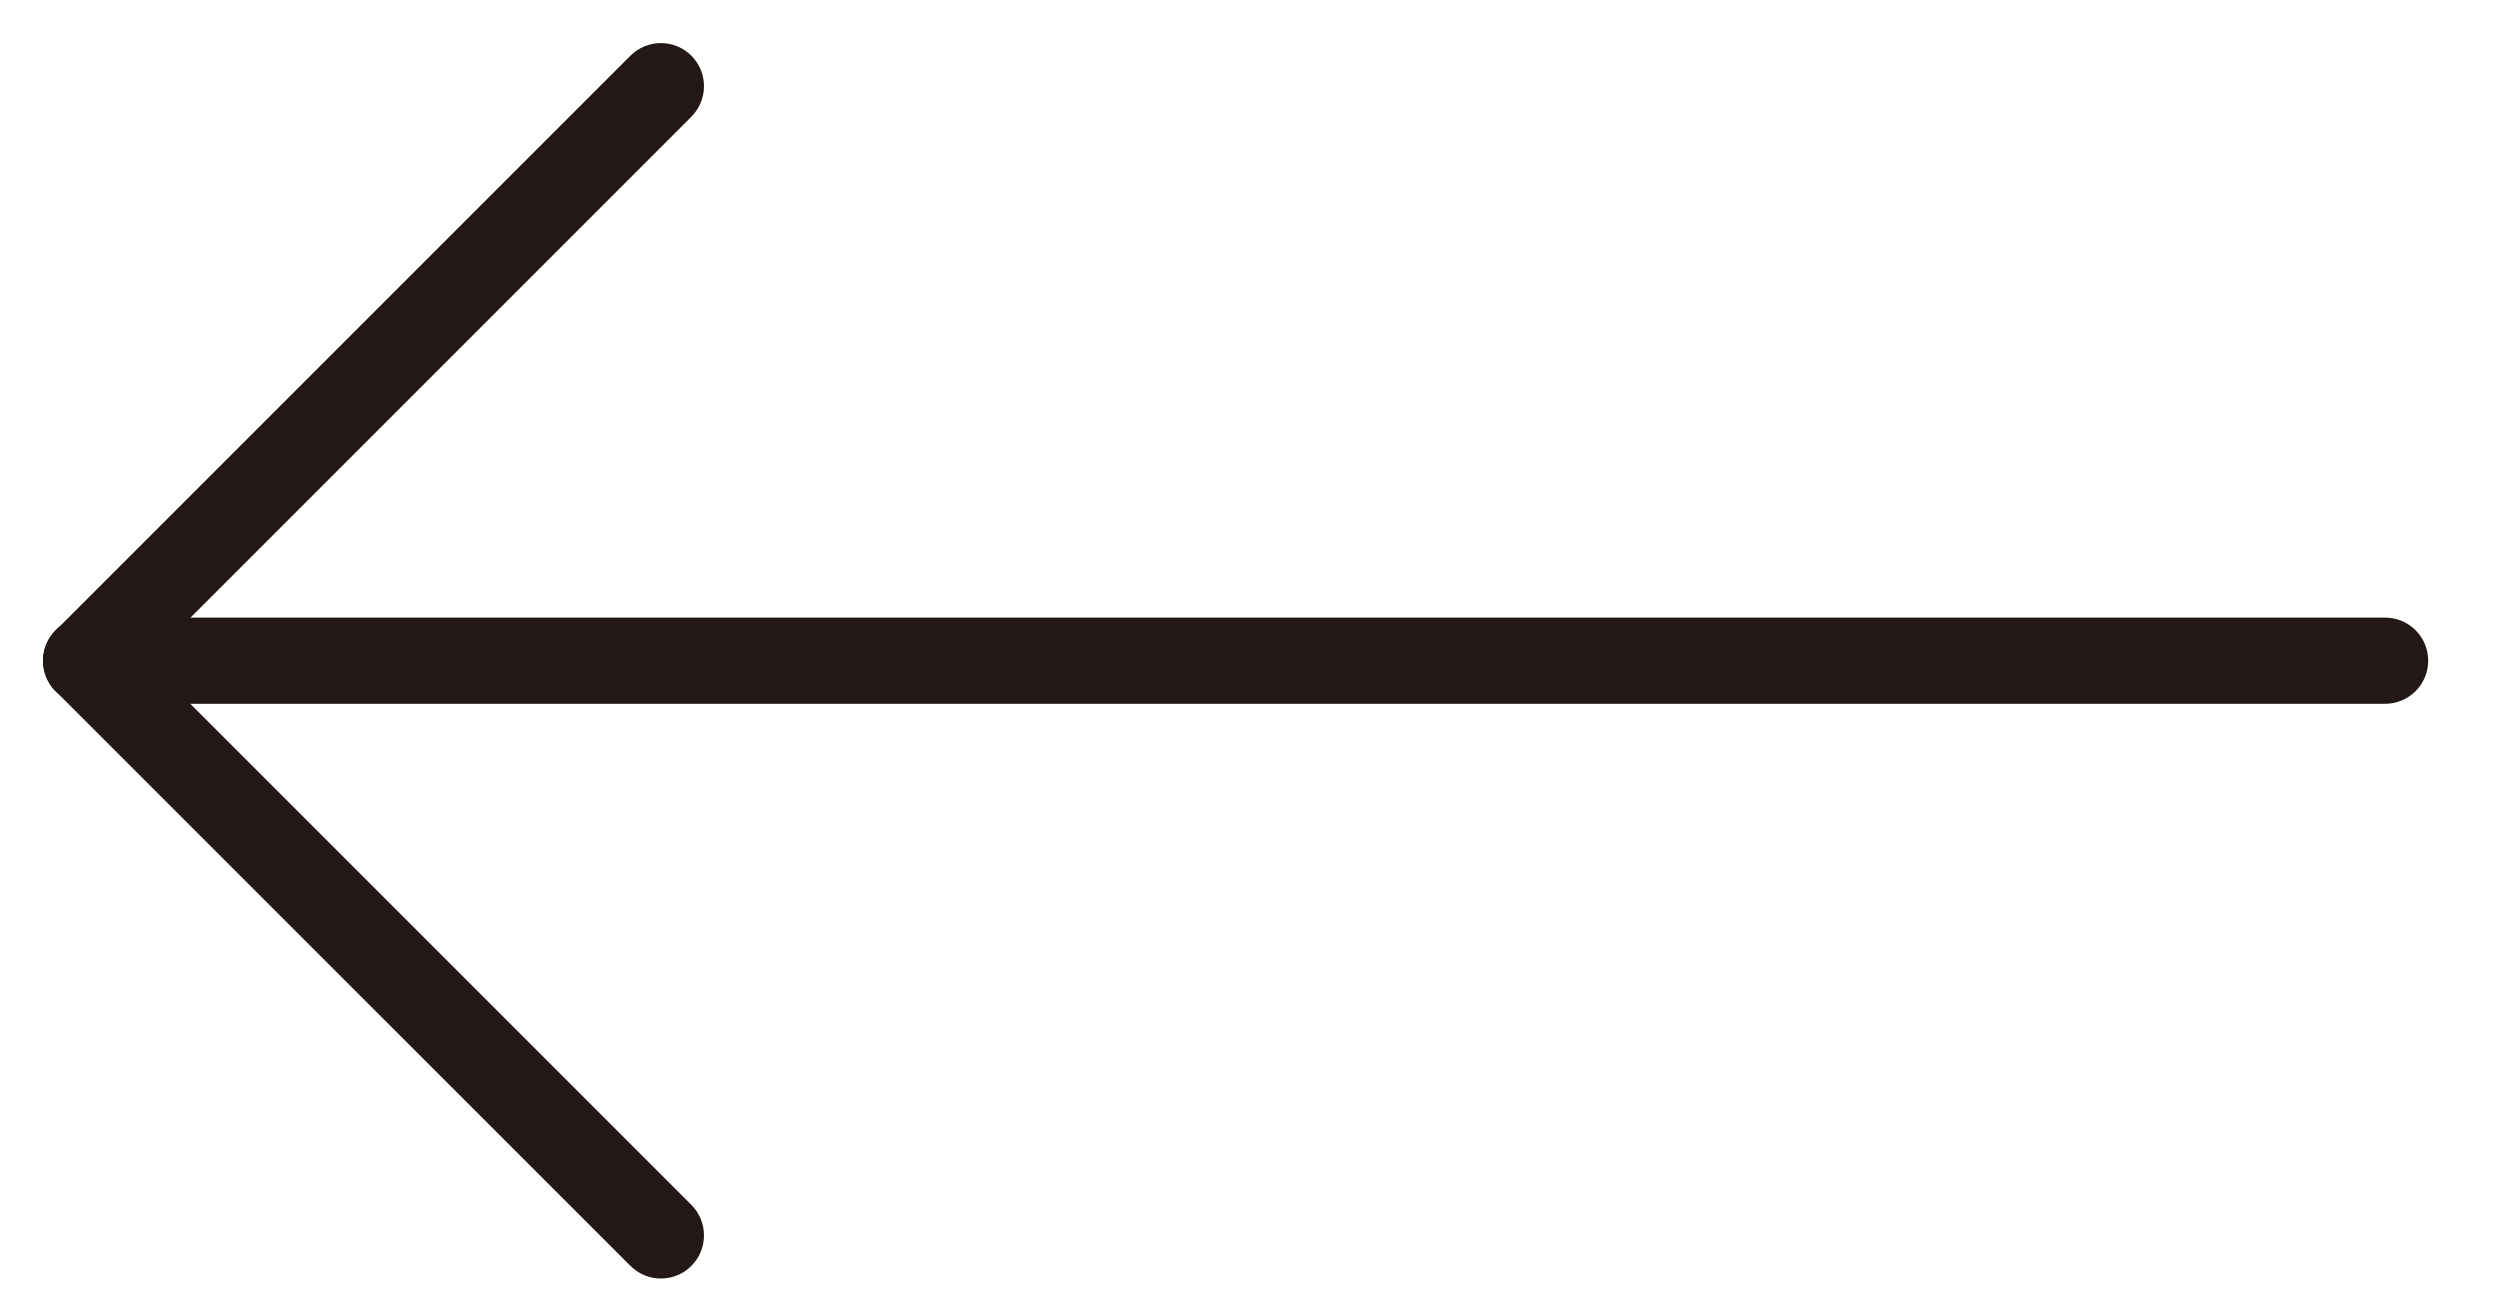
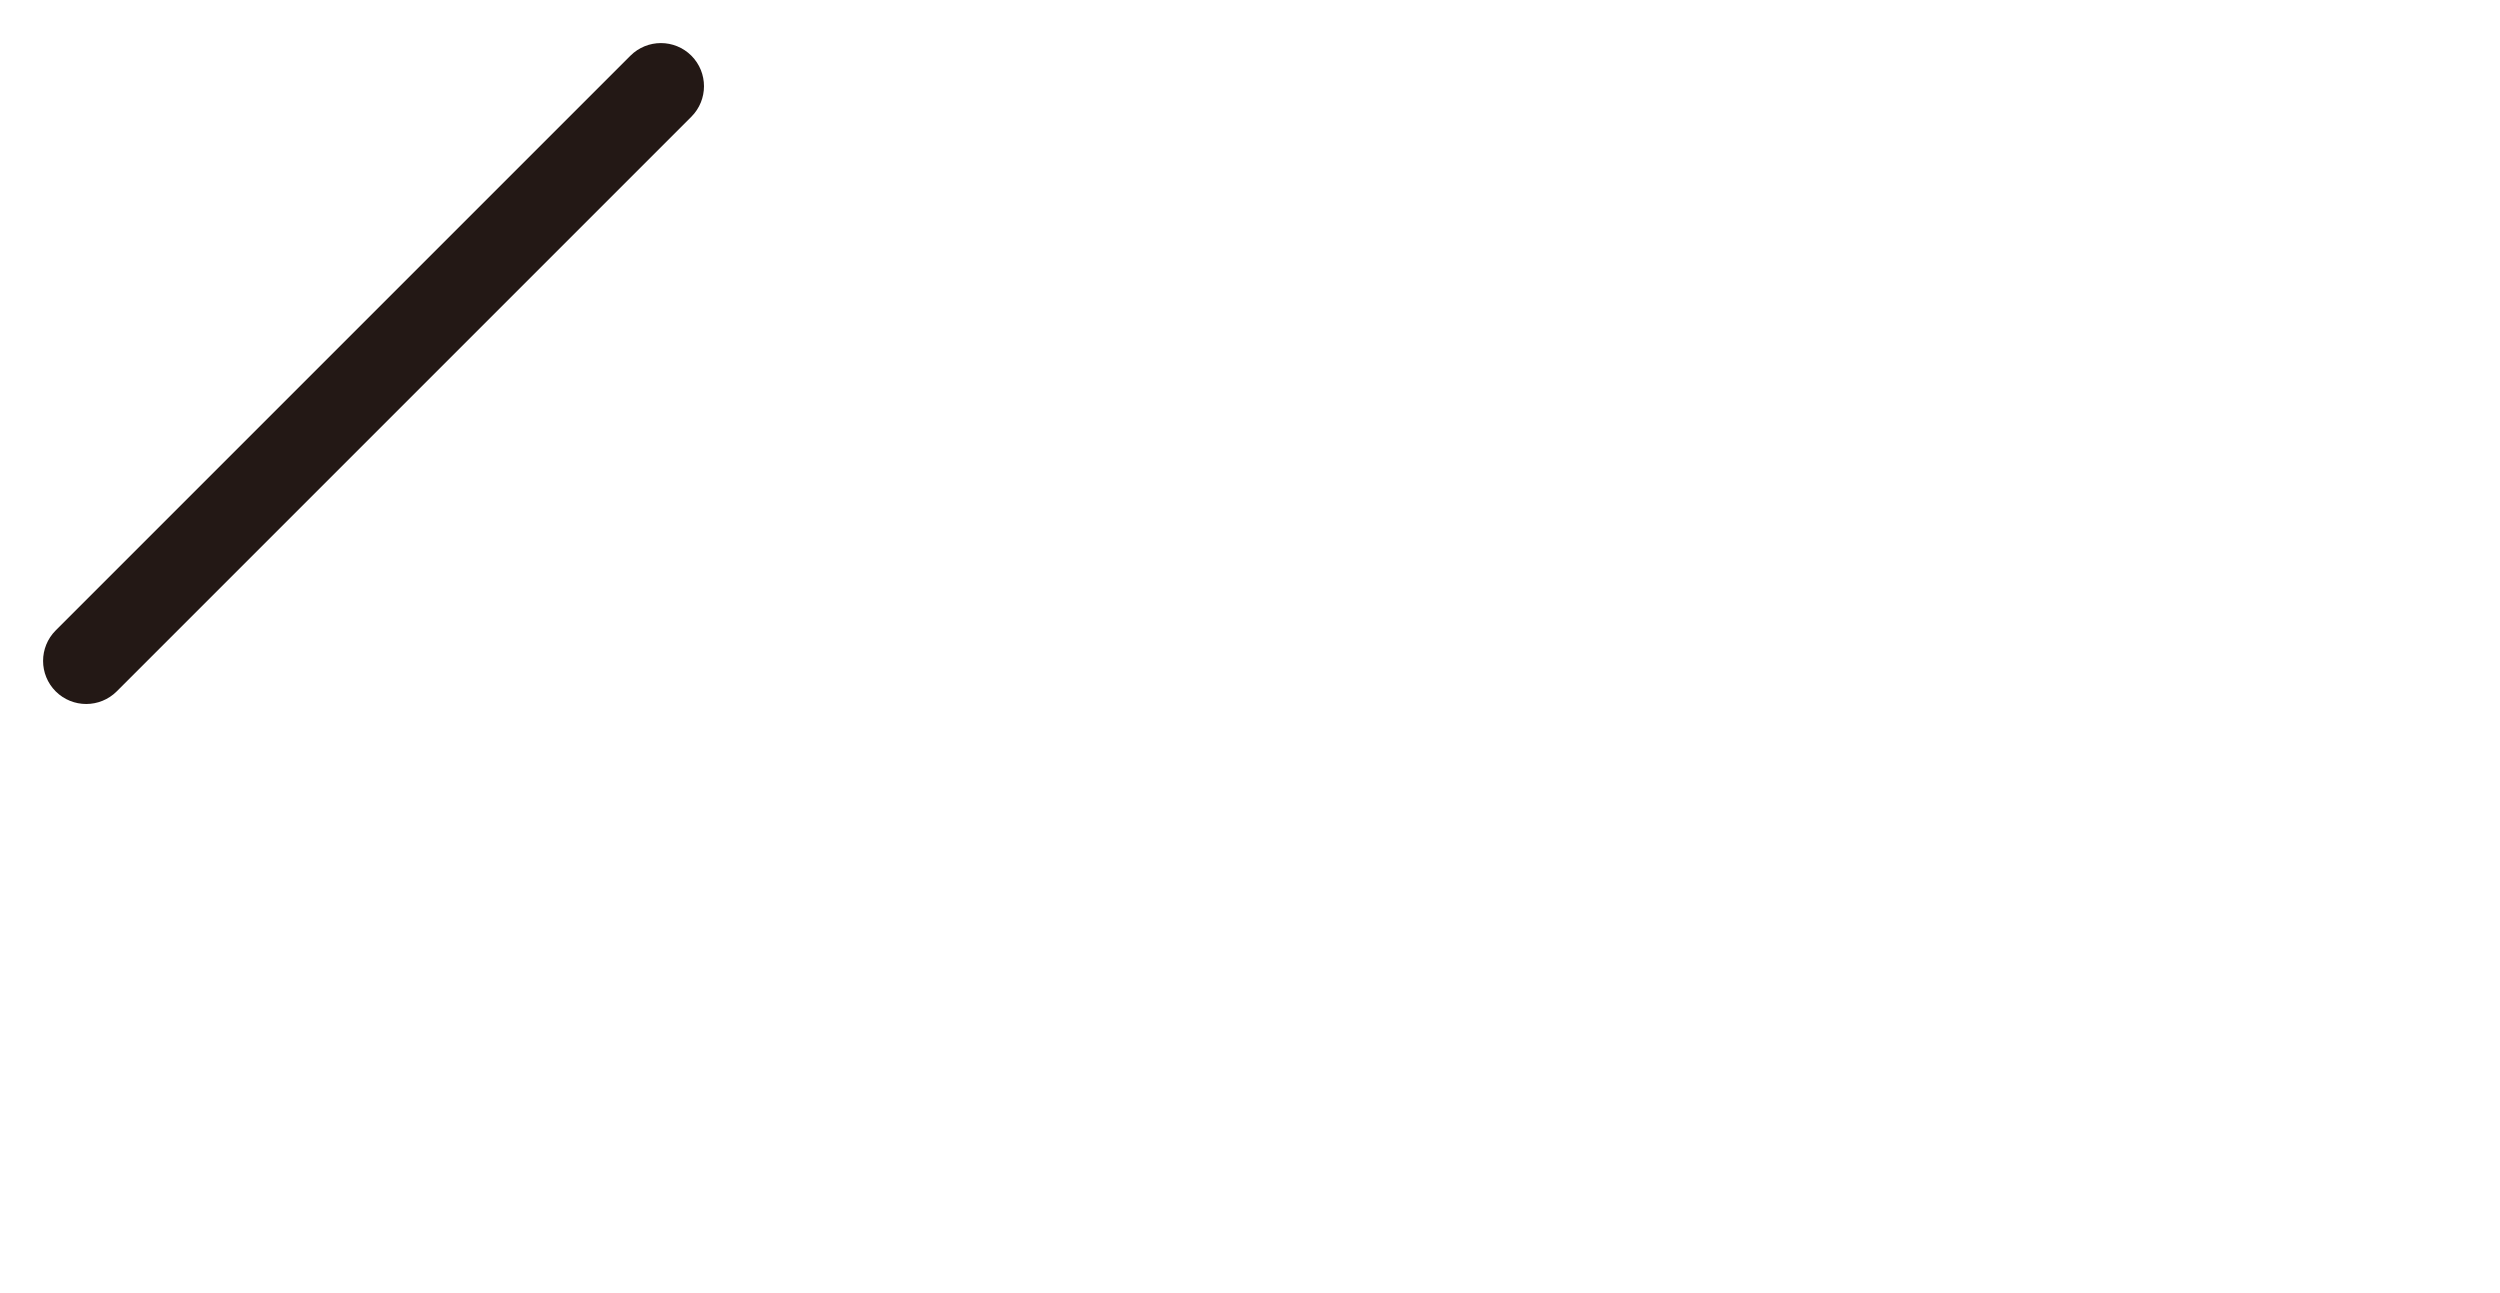
<svg xmlns="http://www.w3.org/2000/svg" width="29" height="15" viewBox="0 0 29 15" fill="none">
-   <path fill-rule="evenodd" clip-rule="evenodd" d="M0.5 7.664C0.5 7.388 0.724 7.164 1 7.164L27.667 7.164C27.943 7.164 28.167 7.388 28.167 7.664C28.167 7.94 27.943 8.164 27.667 8.164L1 8.164C0.724 8.164 0.5 7.94 0.5 7.664Z" fill="#231815" />
-   <path fill-rule="evenodd" clip-rule="evenodd" d="M0.646 7.311C0.842 7.115 1.158 7.115 1.354 7.311L8.02 13.977C8.215 14.172 8.215 14.489 8.02 14.684C7.825 14.88 7.508 14.88 7.313 14.684L0.646 8.018C0.451 7.822 0.451 7.506 0.646 7.311Z" fill="#231815" />
  <path fill-rule="evenodd" clip-rule="evenodd" d="M8.02 0.646C8.215 0.842 8.215 1.158 8.02 1.354L1.354 8.02C1.158 8.215 0.842 8.215 0.646 8.02C0.451 7.825 0.451 7.508 0.646 7.313L7.313 0.646C7.508 0.451 7.825 0.451 8.02 0.646Z" fill="#231815" />
</svg>